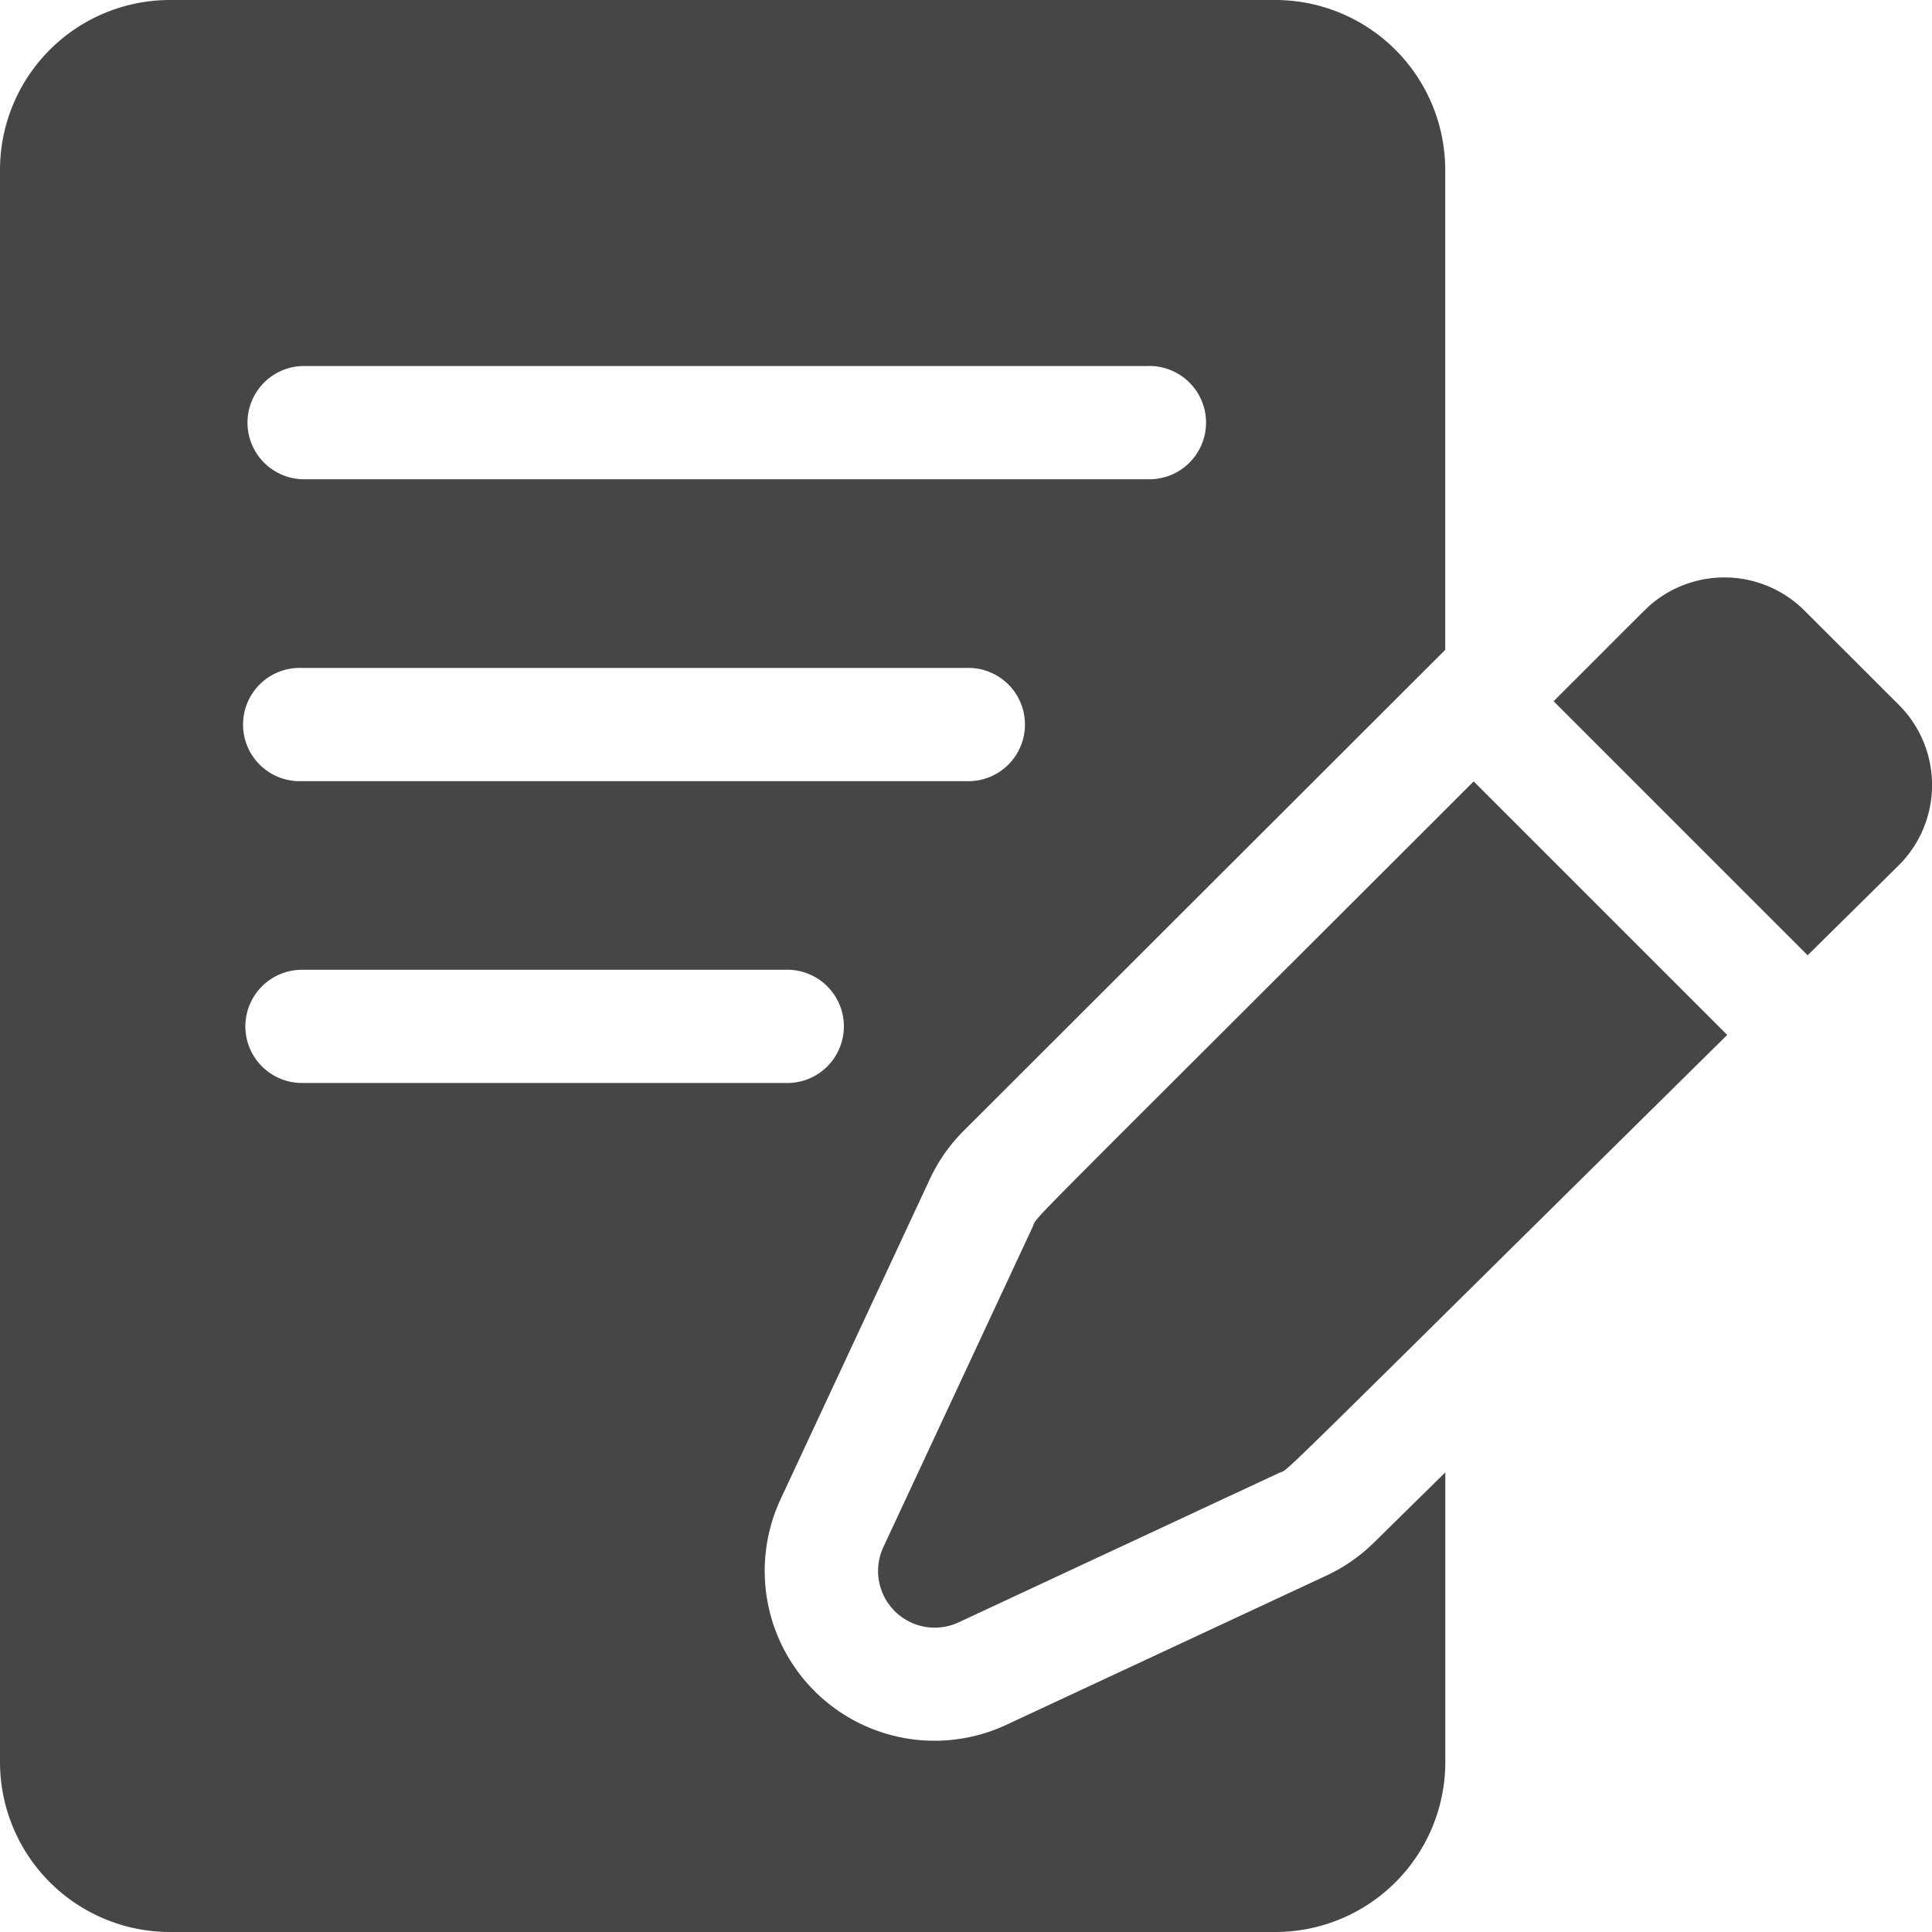
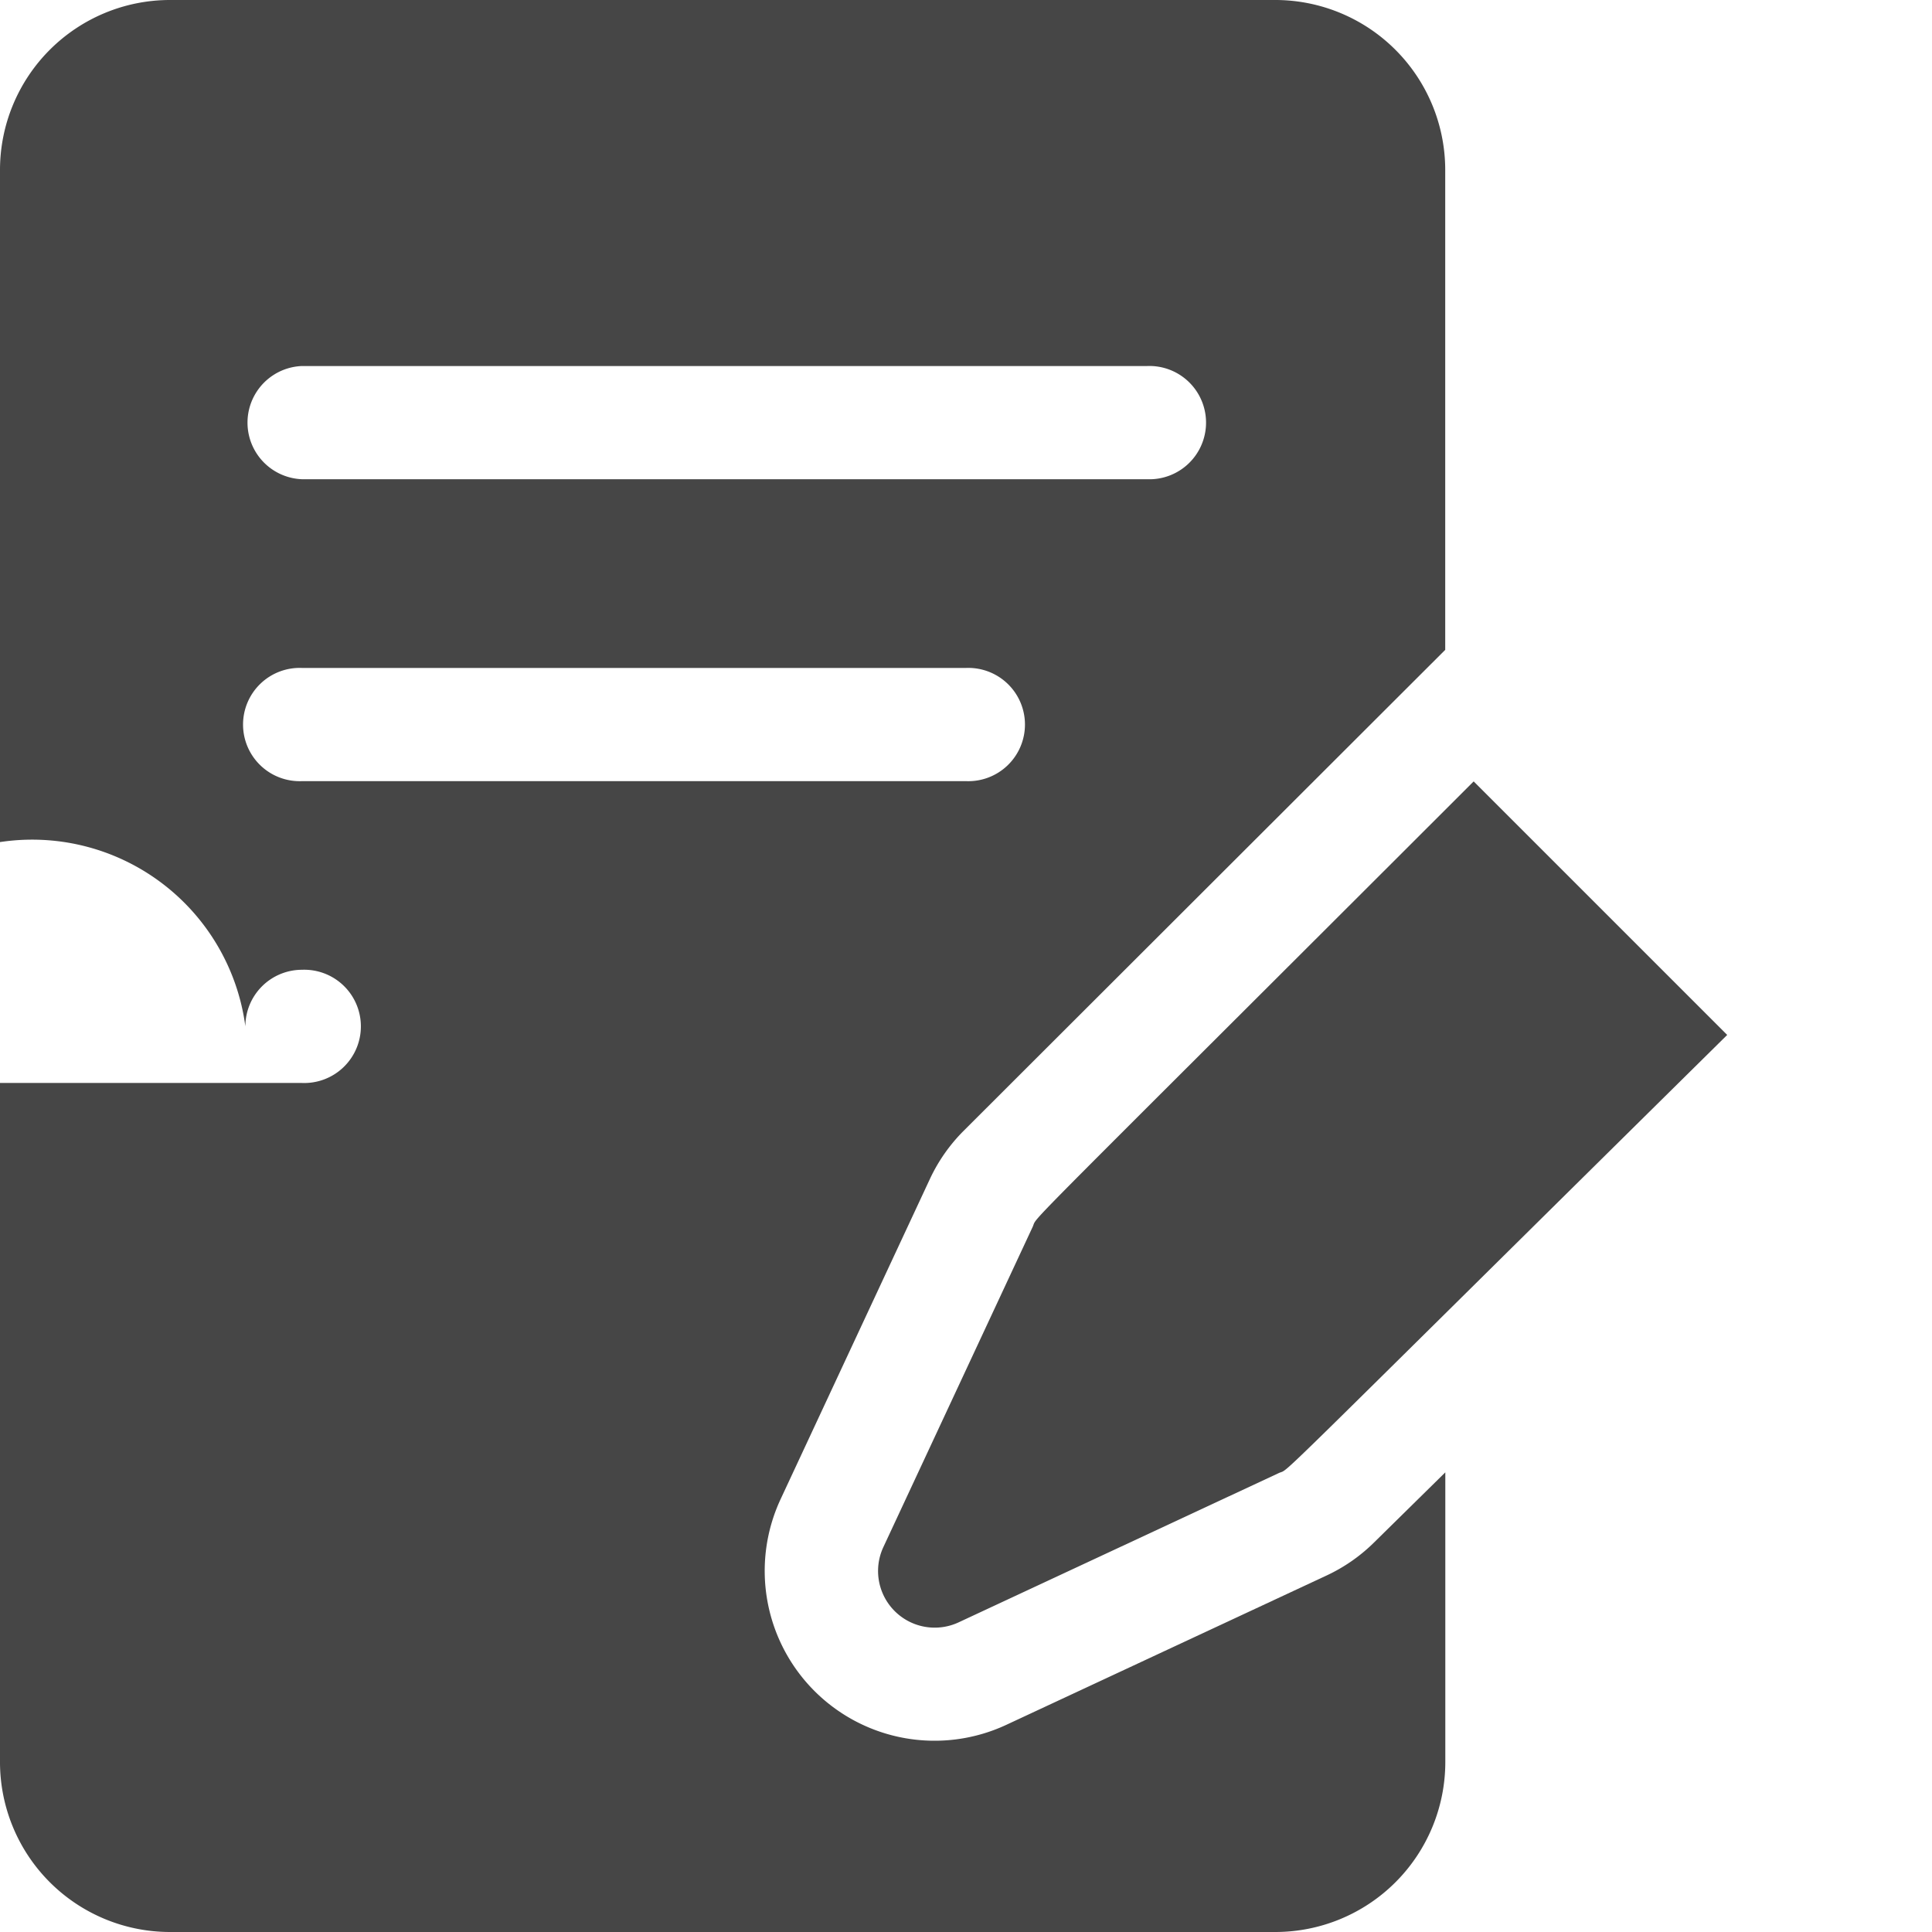
<svg xmlns="http://www.w3.org/2000/svg" width="22" height="22" viewBox="0 0 22 22">
  <g id="icon-writing" transform="translate(-0.006)">
-     <path id="Path_20772" data-name="Path 20772" d="M414.567,153.391a1.291,1.291,0,0,0-1.725-.088c-.073.06-.016.007-1.131,1.121l2.893,2.893,1.04-1.027a1.291,1.291,0,0,0,0-1.823Z" transform="translate(-394.014 -146.439)" fill="#464646" />
    <path id="Path_20773" data-name="Path 20773" d="M234.423,212.116l-1.7,3.646a.645.645,0,0,0,.857.857l3.646-1.7c.144-.067-.292.341,5.106-4.989l-2.887-2.887C234.091,212.393,234.492,211.969,234.423,212.116Z" transform="translate(-222.658 -198.145)" fill="#464646" />
-     <path id="Path_20774" data-name="Path 20774" d="M15.652,17.565a1.929,1.929,0,0,1-.541.376l-3.646,1.7a1.934,1.934,0,0,1-2.57-2.57l1.7-3.646a1.929,1.929,0,0,1,.385-.549L16.463,7.4V1.934A1.936,1.936,0,0,0,14.53,0H1.94A1.936,1.936,0,0,0,.006,1.934V20.067A1.936,1.936,0,0,0,1.94,22H14.53a1.936,1.936,0,0,0,1.934-1.934v-3.3ZM3.444,4.168h9.625a.645.645,0,1,1,0,1.289H3.444a.645.645,0,0,1,0-1.289Zm0,3.438h7.563a.645.645,0,1,1,0,1.289H3.444a.645.645,0,1,1,0-1.289ZM2.8,11.688a.645.645,0,0,1,.645-.645h5.5a.645.645,0,1,1,0,1.289h-5.5A.645.645,0,0,1,2.8,11.688Z" fill="#464646" />
+     <path id="Path_20774" data-name="Path 20774" d="M15.652,17.565a1.929,1.929,0,0,1-.541.376l-3.646,1.7a1.934,1.934,0,0,1-2.57-2.57l1.7-3.646a1.929,1.929,0,0,1,.385-.549L16.463,7.4V1.934A1.936,1.936,0,0,0,14.53,0H1.94A1.936,1.936,0,0,0,.006,1.934V20.067A1.936,1.936,0,0,0,1.94,22H14.53a1.936,1.936,0,0,0,1.934-1.934v-3.3ZM3.444,4.168h9.625a.645.645,0,1,1,0,1.289H3.444a.645.645,0,0,1,0-1.289Zm0,3.438h7.563a.645.645,0,1,1,0,1.289H3.444a.645.645,0,1,1,0-1.289ZM2.8,11.688a.645.645,0,0,1,.645-.645a.645.645,0,1,1,0,1.289h-5.5A.645.645,0,0,1,2.8,11.688Z" fill="#464646" />
  </g>
</svg>